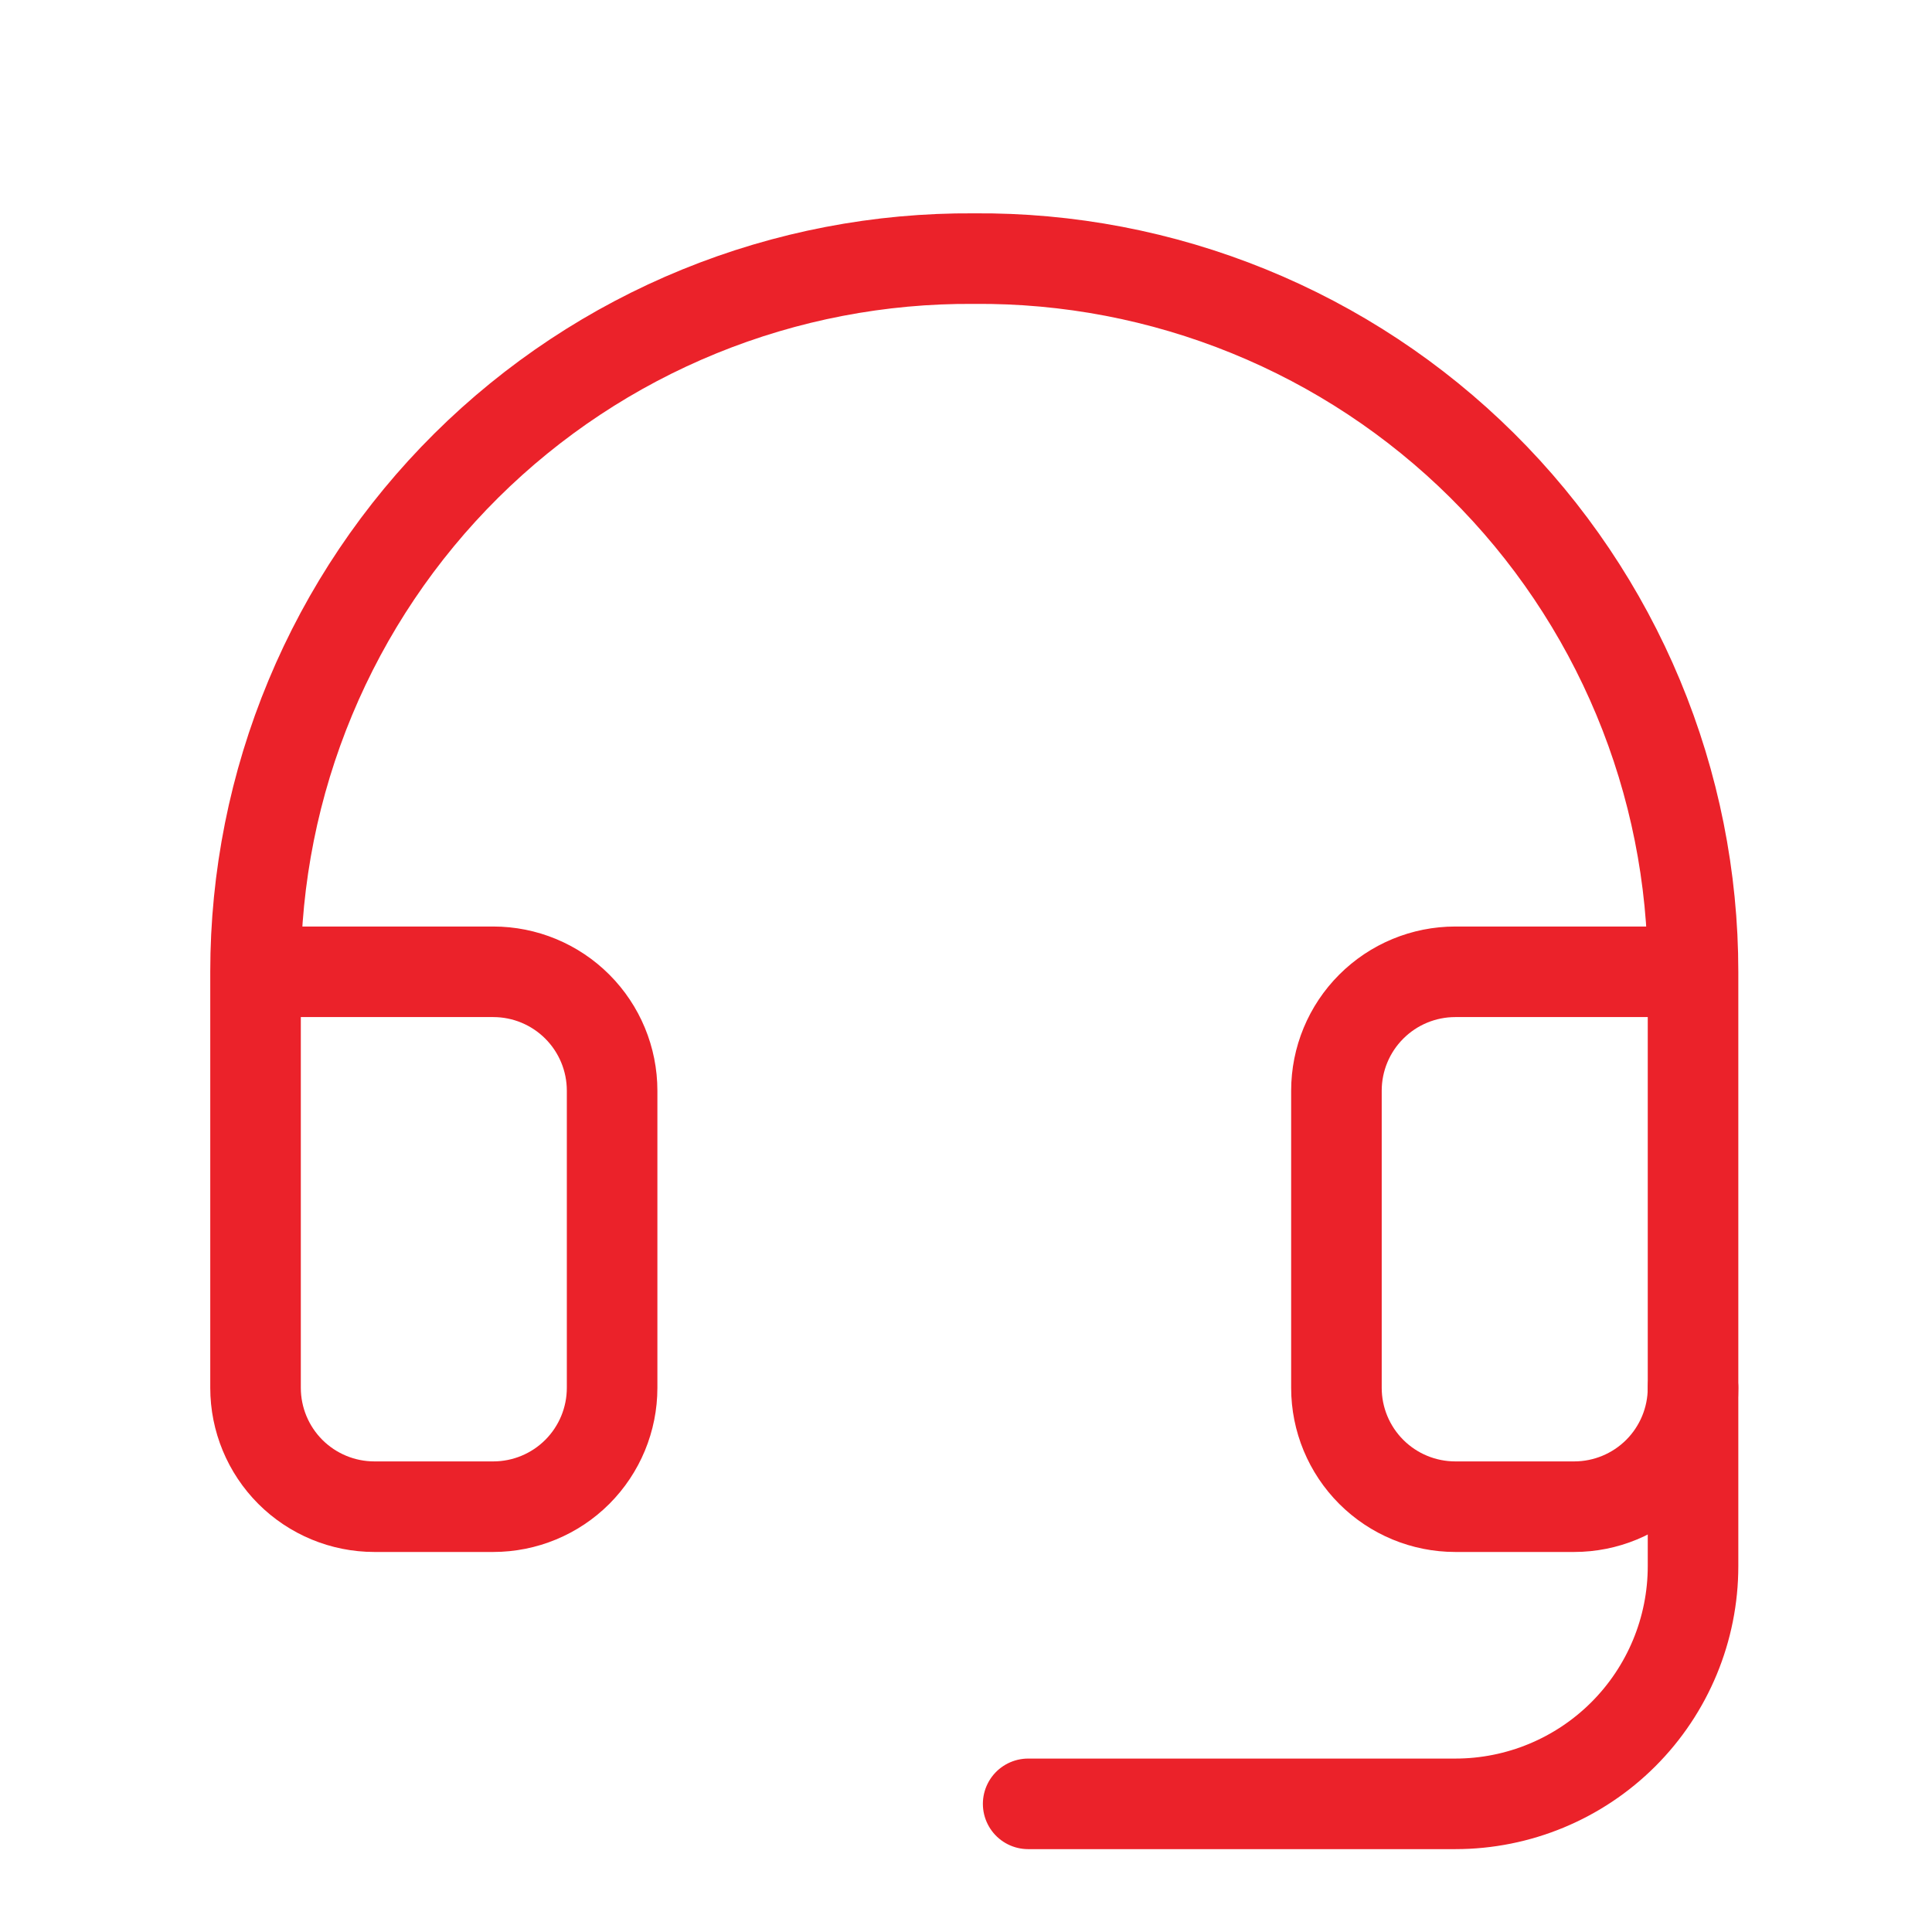
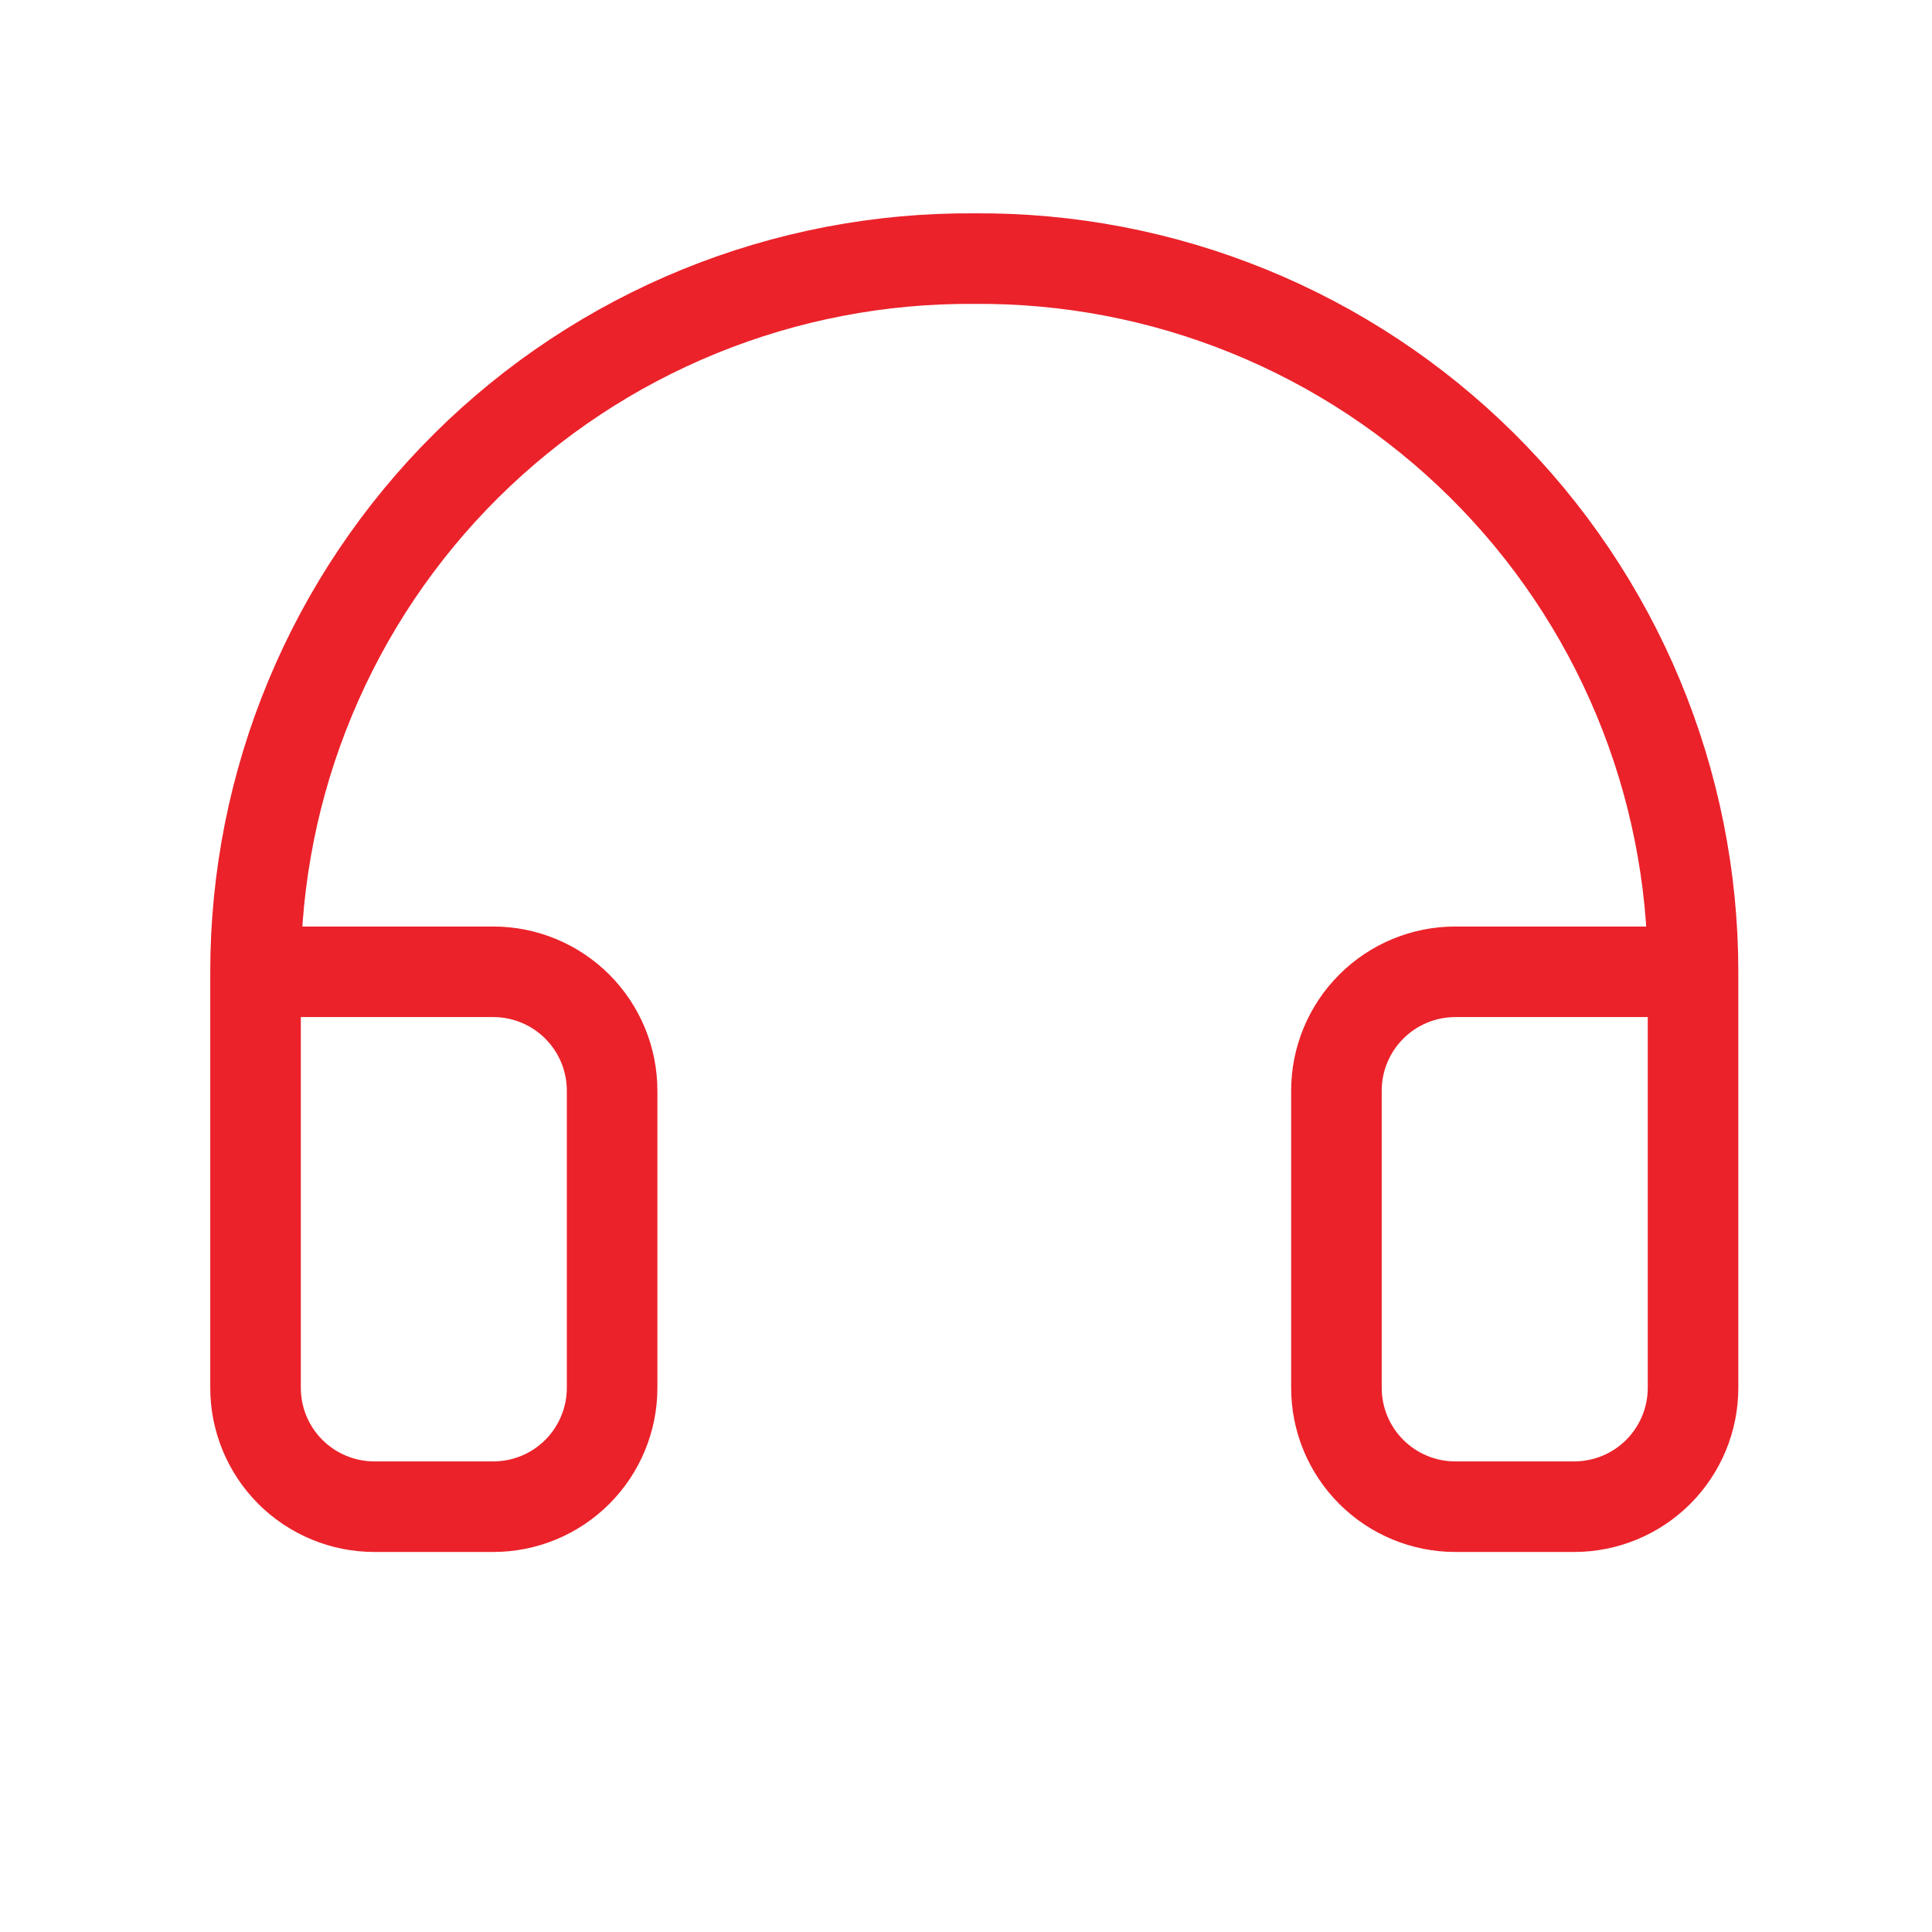
<svg xmlns="http://www.w3.org/2000/svg" width="64" height="64" viewBox="0 0 64 64" fill="none">
  <path d="M56.084 32.192H48.209C47.165 32.192 46.163 32.607 45.425 33.346C44.686 34.084 44.271 35.086 44.271 36.13V45.974C44.271 47.018 44.686 48.019 45.425 48.758C46.163 49.496 47.165 49.911 48.209 49.911H52.146C53.191 49.911 54.192 49.496 54.931 48.758C55.669 48.019 56.084 47.018 56.084 45.974V32.192ZM56.084 32.192C56.084 29.073 55.467 25.985 54.267 23.106C53.067 20.226 51.309 17.613 49.095 15.417C46.88 13.22 44.252 11.484 41.363 10.309C38.474 9.133 35.381 8.541 32.262 8.567C29.145 8.545 26.055 9.139 23.168 10.316C20.282 11.493 17.657 13.23 15.445 15.426C13.233 17.622 11.477 20.234 10.28 23.111C9.081 25.989 8.465 29.075 8.465 32.192V45.974C8.465 47.018 8.88 48.019 9.618 48.758C10.357 49.496 11.358 49.911 12.402 49.911H16.34C17.384 49.911 18.386 49.496 19.124 48.758C19.862 48.019 20.277 47.018 20.277 45.974V36.13C20.277 35.086 19.862 34.084 19.124 33.346C18.386 32.607 17.384 32.192 16.34 32.192H8.465" stroke="#EB222A" stroke-width="3" stroke-linecap="round" stroke-linejoin="round" />
-   <path d="M56.084 45.974V51.88C56.084 53.968 55.254 55.971 53.777 57.448C52.3 58.925 50.297 59.755 48.209 59.755H34.059" stroke="#EB222A" stroke-width="3" stroke-linecap="round" stroke-linejoin="round" />
</svg>